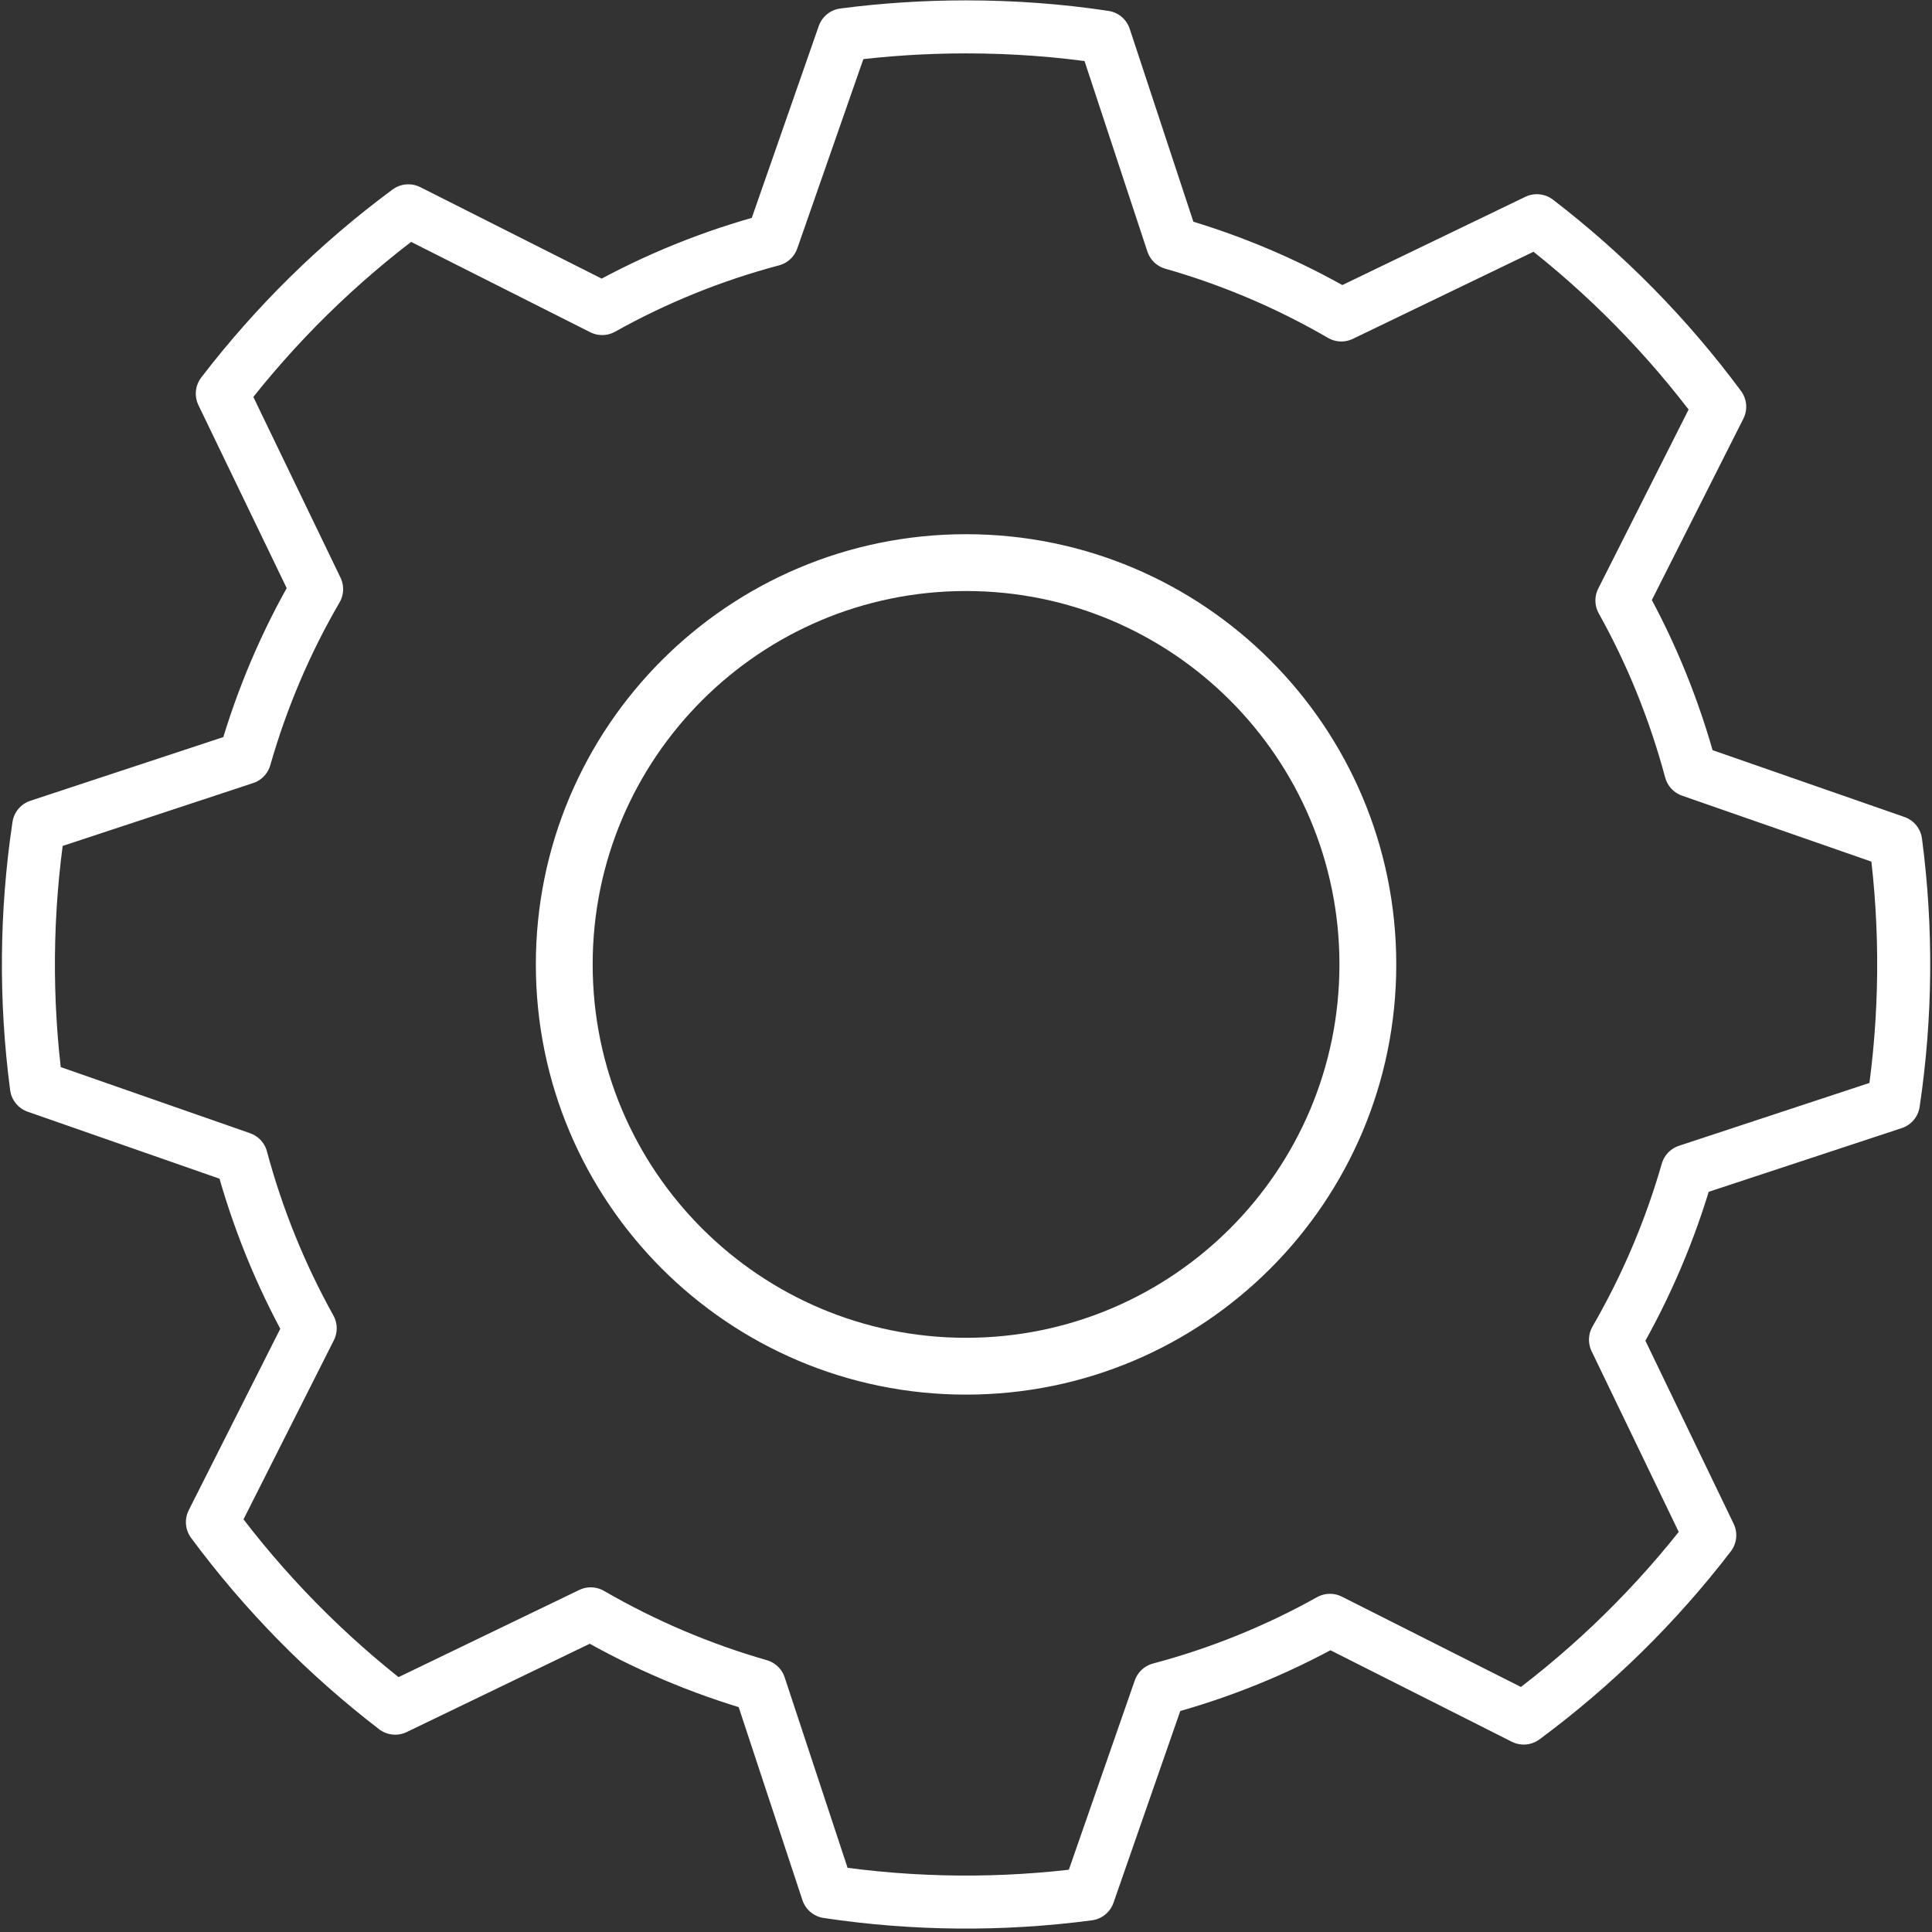
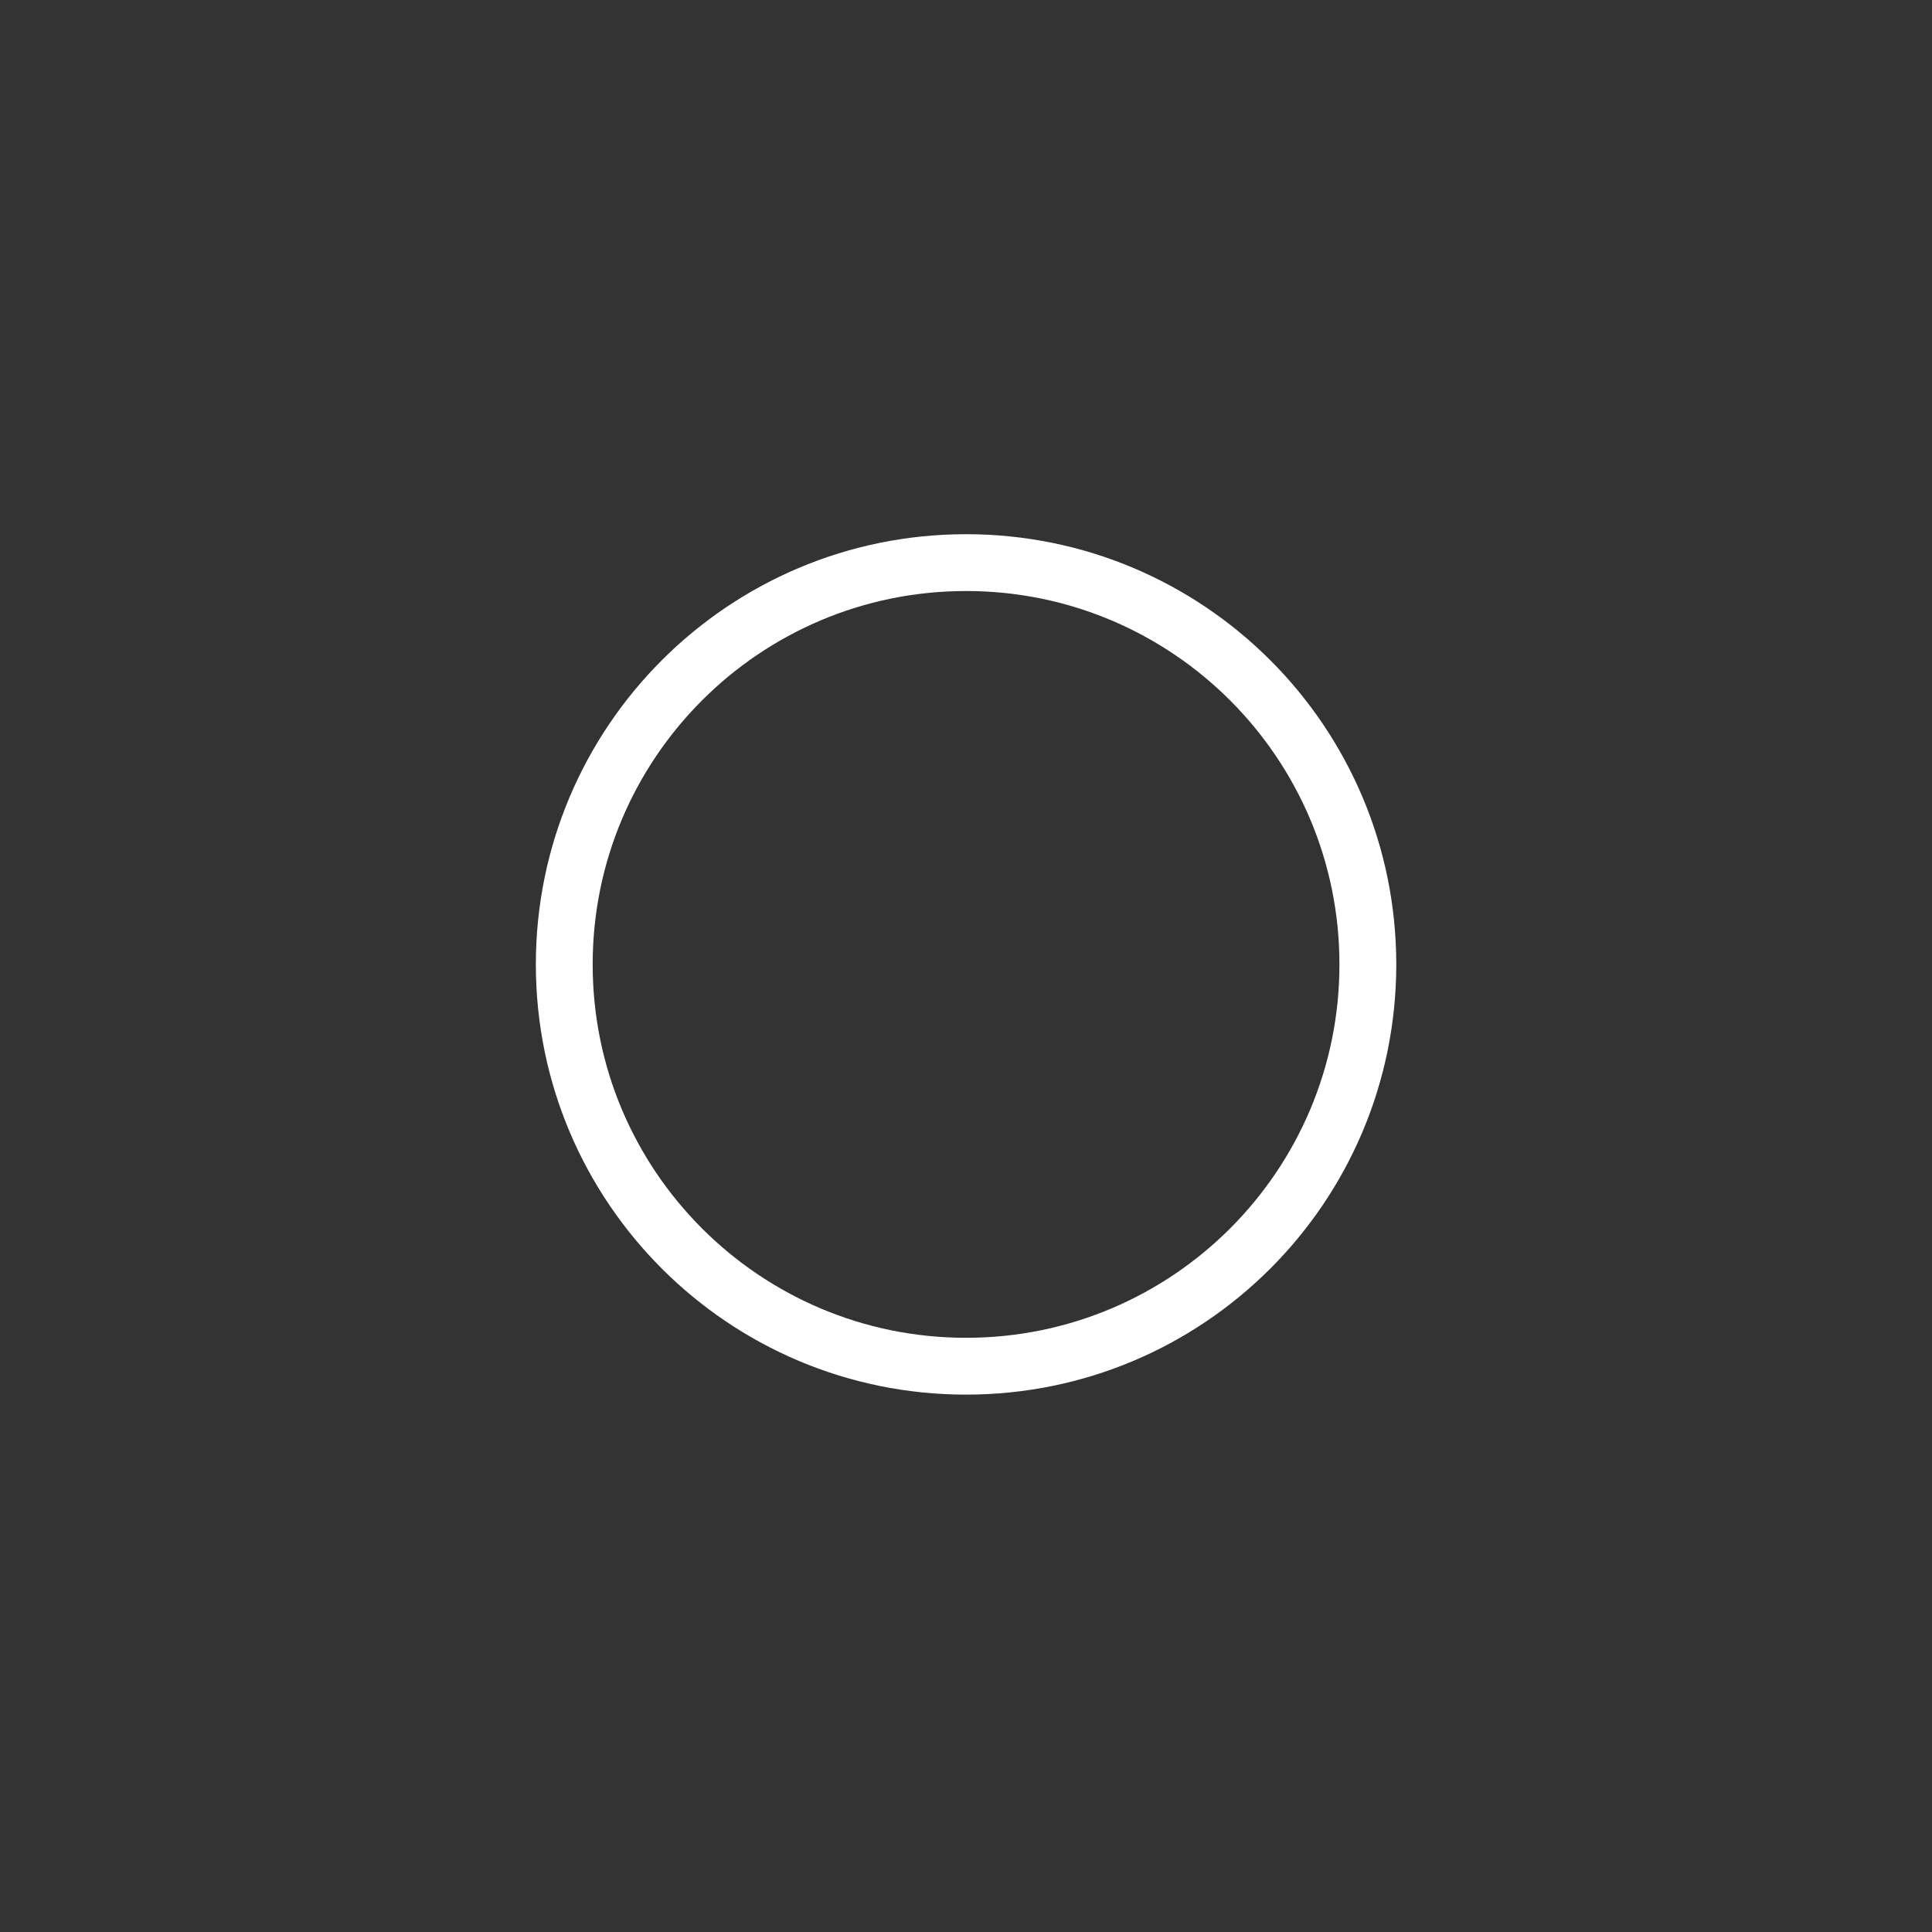
<svg xmlns="http://www.w3.org/2000/svg" width="34" height="34" viewBox="0 0 34 34" fill="none">
  <rect x="0" y="0" width="34" height="34" fill="#333333" stroke="none" />
-   <path fill-rule="evenodd" clip-rule="evenodd" d="M17.001 0.473C17.829 0.473 18.641 0.533 19.438 0.653L20.635 4.28C21.684 4.579 22.681 5.006 23.605 5.543L27.046 3.884C28.265 4.82 29.349 5.923 30.264 7.158L28.543 10.568C29.066 11.505 29.47 12.503 29.755 13.562L33.361 14.818C33.562 16.343 33.548 17.888 33.321 19.41L29.693 20.607C29.395 21.645 28.971 22.642 28.43 23.577L30.089 27.018C29.153 28.238 28.051 29.32 26.815 30.235L23.405 28.515C22.461 29.042 21.456 29.449 20.411 29.726L19.155 33.332C17.63 33.533 16.085 33.52 14.564 33.292L13.366 29.665C12.329 29.367 11.331 28.942 10.396 28.401L6.955 30.061C5.736 29.125 4.653 28.023 3.738 26.787L5.459 23.376C4.934 22.432 4.527 21.427 4.247 20.383L0.641 19.124C0.44 17.6 0.454 16.056 0.681 14.535L4.308 13.338C4.608 12.289 5.034 11.292 5.572 10.368L3.912 6.927C4.848 5.707 5.95 4.624 7.186 3.71L10.597 5.43C11.54 4.903 12.546 4.496 13.59 4.219L14.849 0.612C15.554 0.52 16.272 0.473 17.001 0.473Z" stroke="white" stroke-width="0.933" stroke-linecap="round" stroke-linejoin="round" />
  <path d="M17.001 24.043C20.907 24.043 24.072 20.878 24.072 16.972C24.072 13.067 20.907 9.901 17.001 9.901C13.096 9.901 9.93 13.067 9.93 16.972C9.93 20.878 13.096 24.043 17.001 24.043Z" stroke="white" stroke-linecap="round" stroke-linejoin="round" />
</svg>